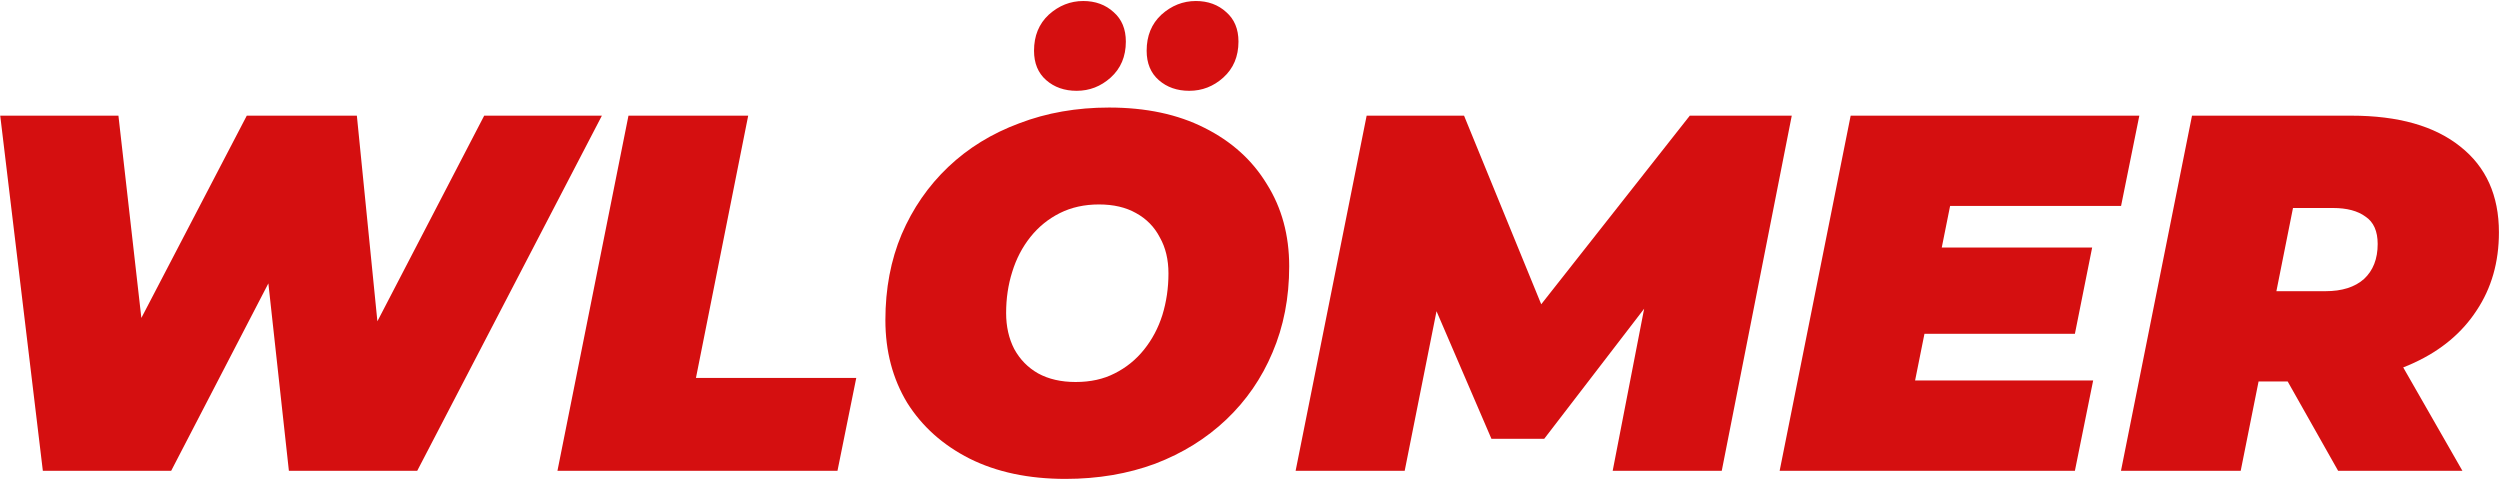
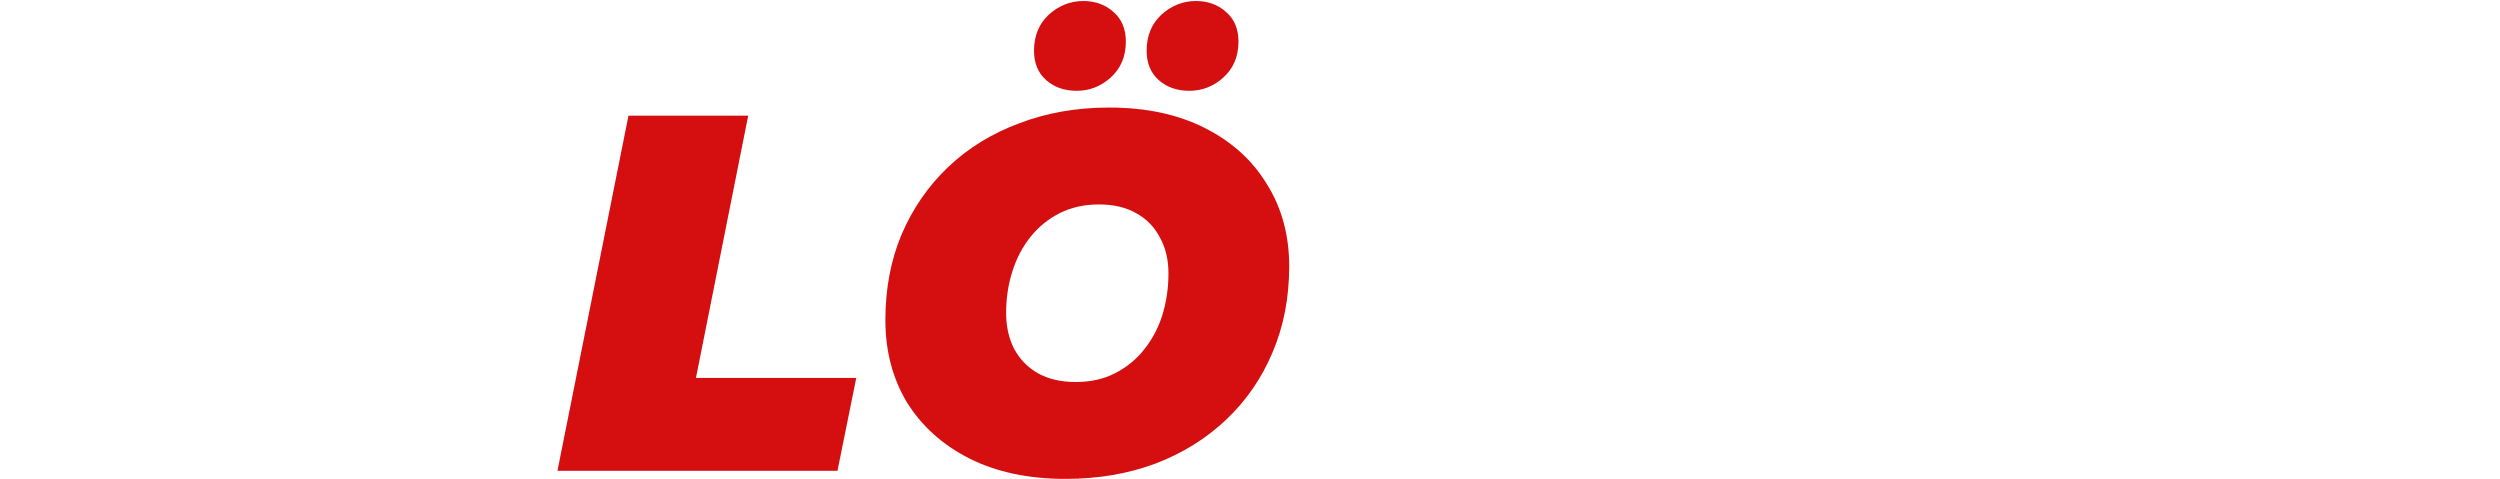
<svg xmlns="http://www.w3.org/2000/svg" width="1232" height="236" viewBox="0 0 1232 236" fill="none">
-   <path d="M21.111 232L0.111 57H58.361L75.111 204.75H44.611L121.611 57H175.861L190.611 204.75H161.861L238.611 57H296.611L205.611 232H142.361L129.111 111H147.111L84.361 232H21.111Z" fill="#D50F10" />
  <path d="M274.713 232L309.713 57H368.713L342.963 186.25H421.963L412.713 232H274.713Z" fill="#D50F10" />
  <path d="M525.068 236C506.902 236 491.152 232.667 477.818 226C464.652 219.333 454.402 210.167 447.068 198.5C439.902 186.667 436.318 173.083 436.318 157.75C436.318 142.25 438.985 128.167 444.318 115.5C449.818 102.667 457.485 91.583 467.318 82.25C477.152 72.917 488.818 65.75 502.318 60.75C515.818 55.583 530.568 53 546.568 53C564.735 53 580.402 56.333 593.568 63C606.902 69.667 617.152 78.917 624.318 90.75C631.652 102.417 635.318 115.917 635.318 131.25C635.318 146.75 632.568 160.917 627.068 173.75C621.735 186.417 614.152 197.417 604.318 206.75C594.485 216.083 582.818 223.333 569.318 228.5C555.818 233.5 541.068 236 525.068 236ZM530.068 188.25C537.402 188.25 543.818 186.833 549.318 184C554.985 181.167 559.818 177.25 563.818 172.25C567.818 167.25 570.818 161.583 572.818 155.25C574.818 148.75 575.818 141.917 575.818 134.75C575.818 127.917 574.402 122 571.568 117C568.902 111.833 564.985 107.833 559.818 105C554.818 102.167 548.735 100.75 541.568 100.75C534.402 100.75 527.985 102.167 522.318 105C516.652 107.833 511.818 111.75 507.818 116.75C503.818 121.75 500.818 127.5 498.818 134C496.818 140.333 495.818 147.083 495.818 154.25C495.818 160.917 497.152 166.833 499.818 172C502.652 177.167 506.568 181.167 511.568 184C516.735 186.833 522.902 188.25 530.068 188.25ZM586.068 44.75C580.068 44.75 575.068 43 571.068 39.5C567.068 36 565.068 31.167 565.068 25C565.068 17.667 567.485 11.75 572.318 7.25C577.318 2.75 582.985 0.5 589.318 0.5C595.318 0.5 600.318 2.333 604.318 6C608.318 9.5 610.318 14.333 610.318 20.5C610.318 27.833 607.818 33.75 602.818 38.25C597.985 42.583 592.402 44.75 586.068 44.75ZM530.568 44.75C524.568 44.75 519.568 43 515.568 39.5C511.568 36 509.568 31.167 509.568 25C509.568 17.667 511.985 11.75 516.818 7.25C521.818 2.75 527.485 0.5 533.818 0.5C539.818 0.5 544.818 2.333 548.818 6C552.818 9.5 554.818 14.333 554.818 20.5C554.818 27.833 552.318 33.75 547.318 38.25C542.485 42.583 536.902 44.75 530.568 44.75Z" fill="#D50F10" />
-   <path d="M638.482 232L673.482 57H721.482L768.232 171.25H742.732L832.732 57H882.982L848.482 232H794.732L812.982 138L821.482 137.5L760.982 216.25H734.982L700.982 137.25L710.982 138L692.232 232H638.482Z" fill="#D50F10" />
-   <path d="M953.008 122H1031.01L1022.51 164.5H944.508L953.008 122ZM943.758 187.5H1031.51L1022.51 232H877.008L912.008 57H1054.26L1045.26 101.5H961.008L943.758 187.5Z" fill="#D50F10" />
-   <path d="M1045.22 232L1080.22 57H1158.72C1181.89 57 1199.8 62.083 1212.47 72.25C1225.14 82.25 1231.47 96.333 1231.47 114.5C1231.47 129.167 1227.8 142 1220.47 153C1213.3 164 1203.05 172.583 1189.72 178.75C1176.55 184.917 1160.97 188 1142.97 188H1086.47L1117.97 163.25L1104.22 232H1045.22ZM1152.22 232L1116.22 168.25H1176.97L1213.47 232H1152.22ZM1116.47 170.25L1095.72 143.5H1145.97C1154.14 143.5 1160.47 141.5 1164.97 137.5C1169.47 133.333 1171.72 127.583 1171.72 120.25C1171.72 113.917 1169.72 109.417 1165.72 106.75C1161.89 103.917 1156.55 102.5 1149.72 102.5H1103.97L1135.47 75L1116.47 170.25Z" fill="#D50F10" />
</svg>